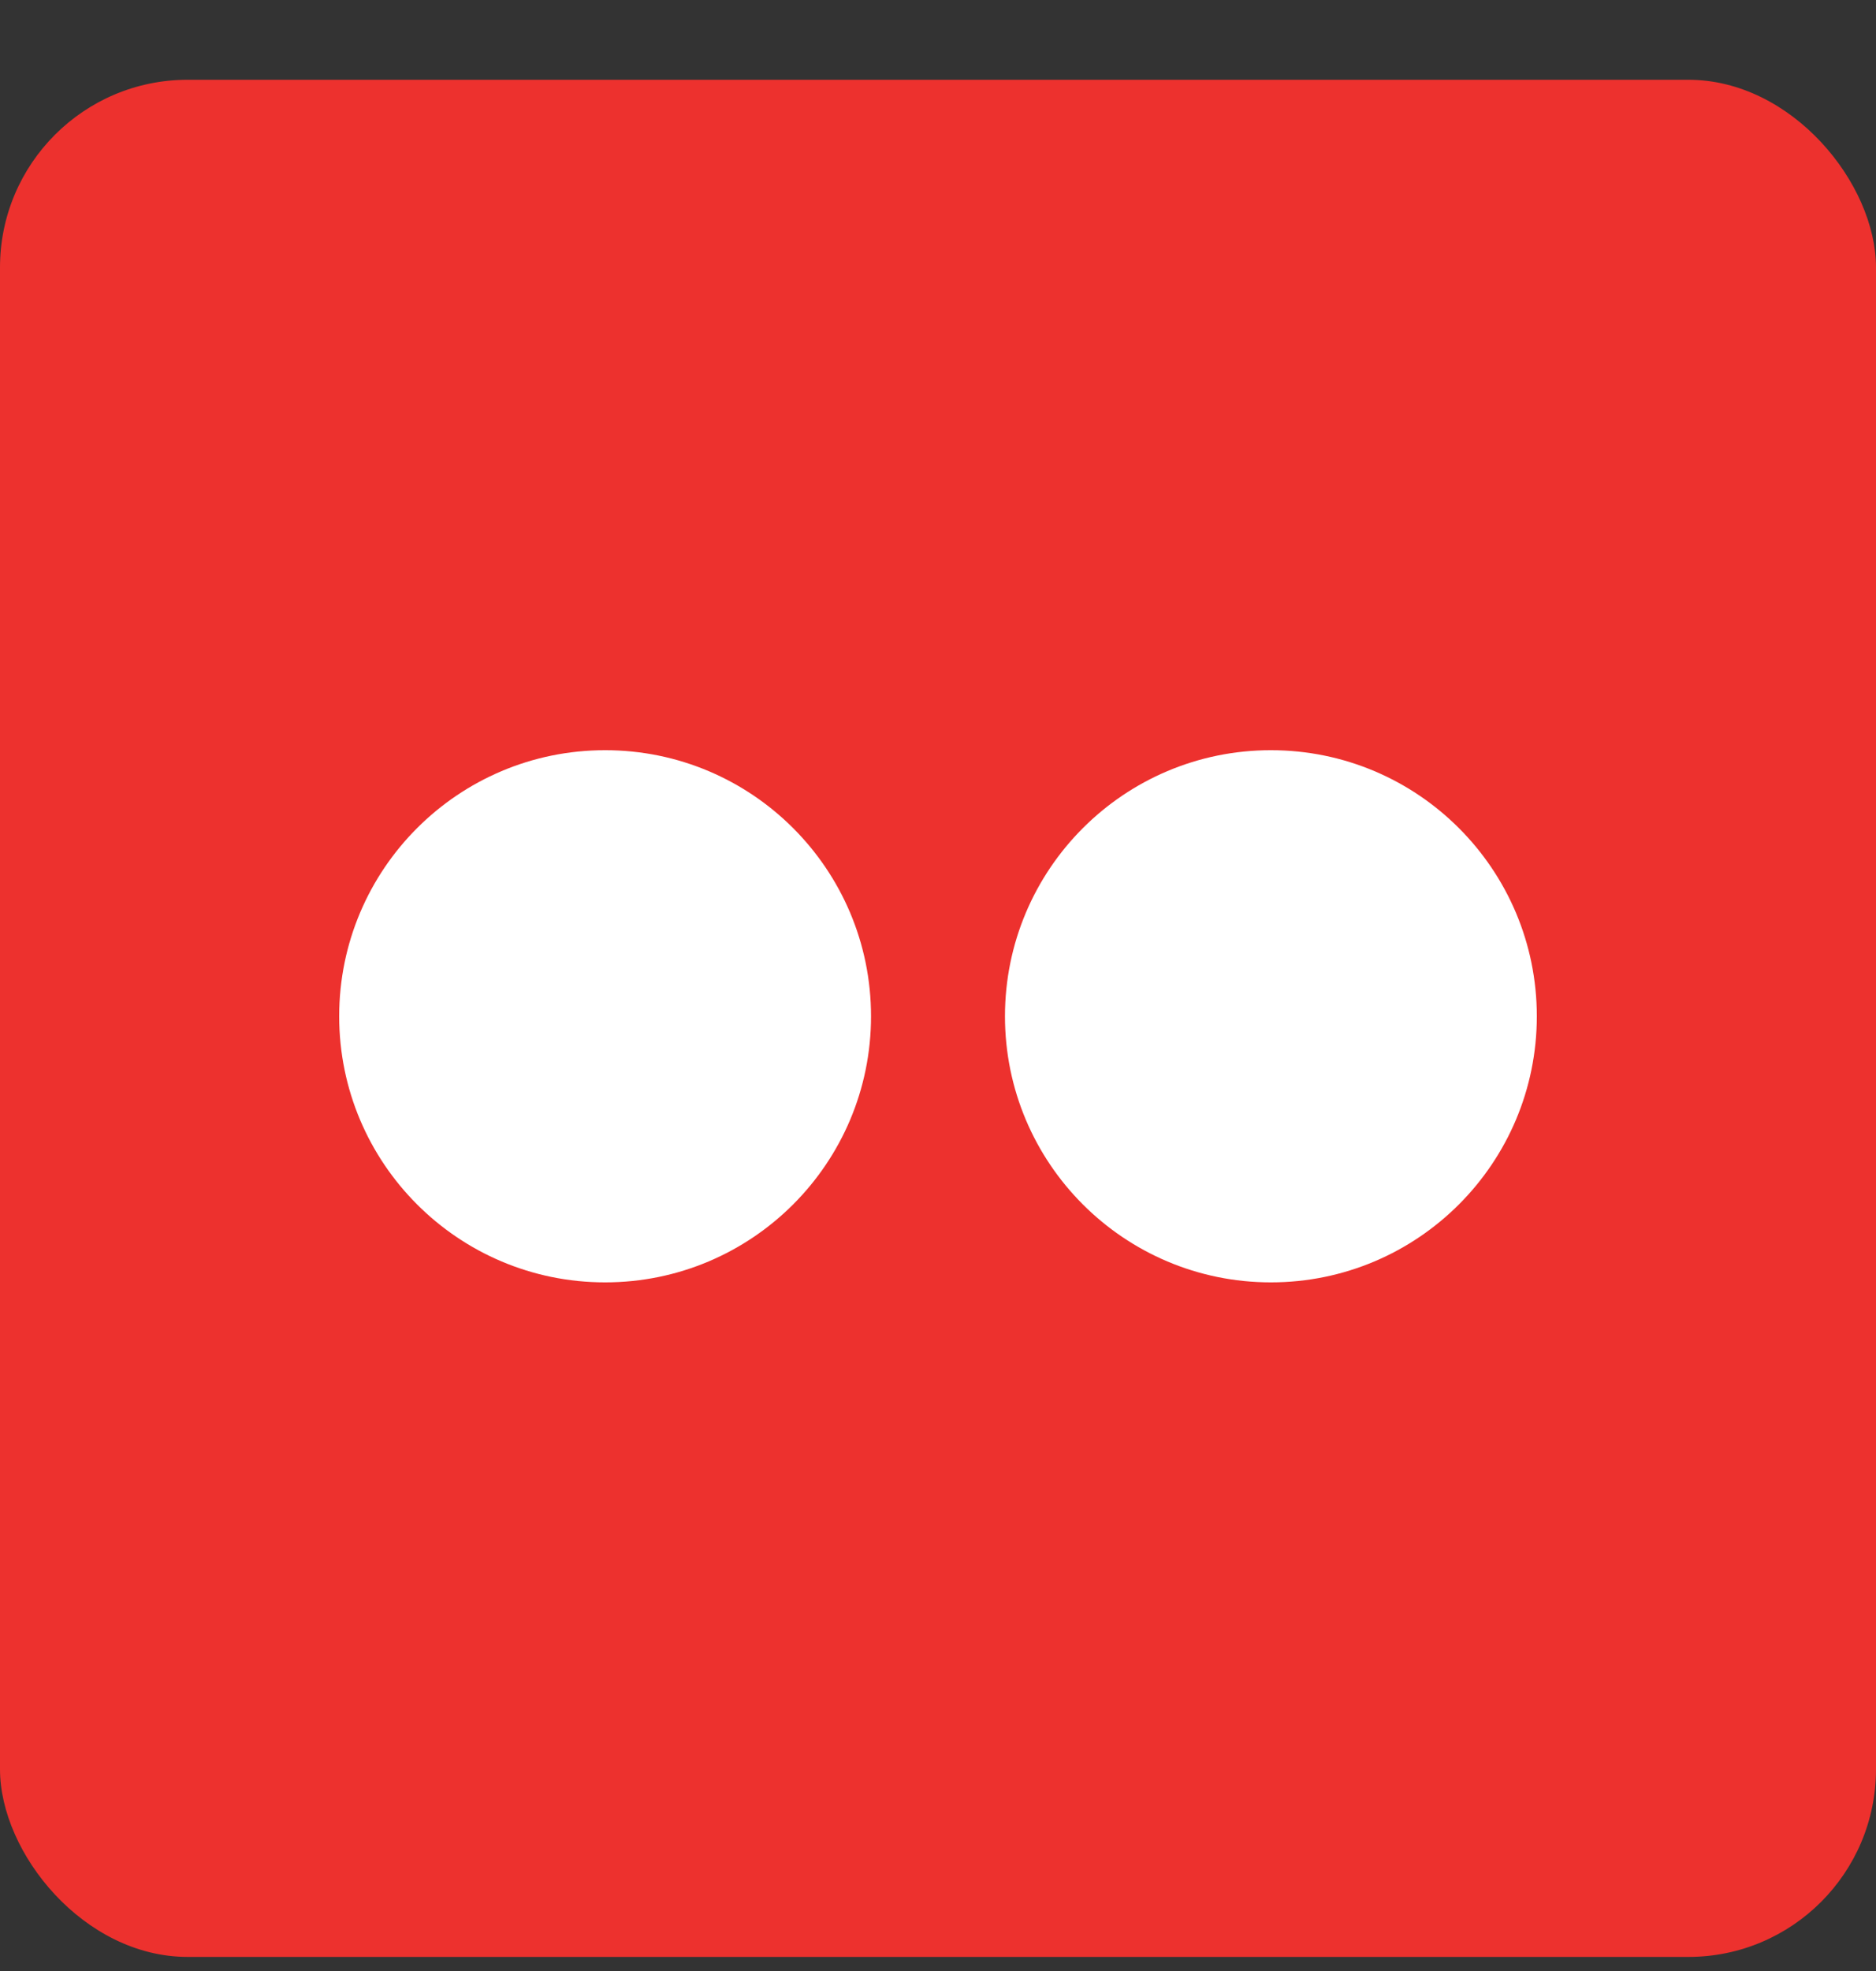
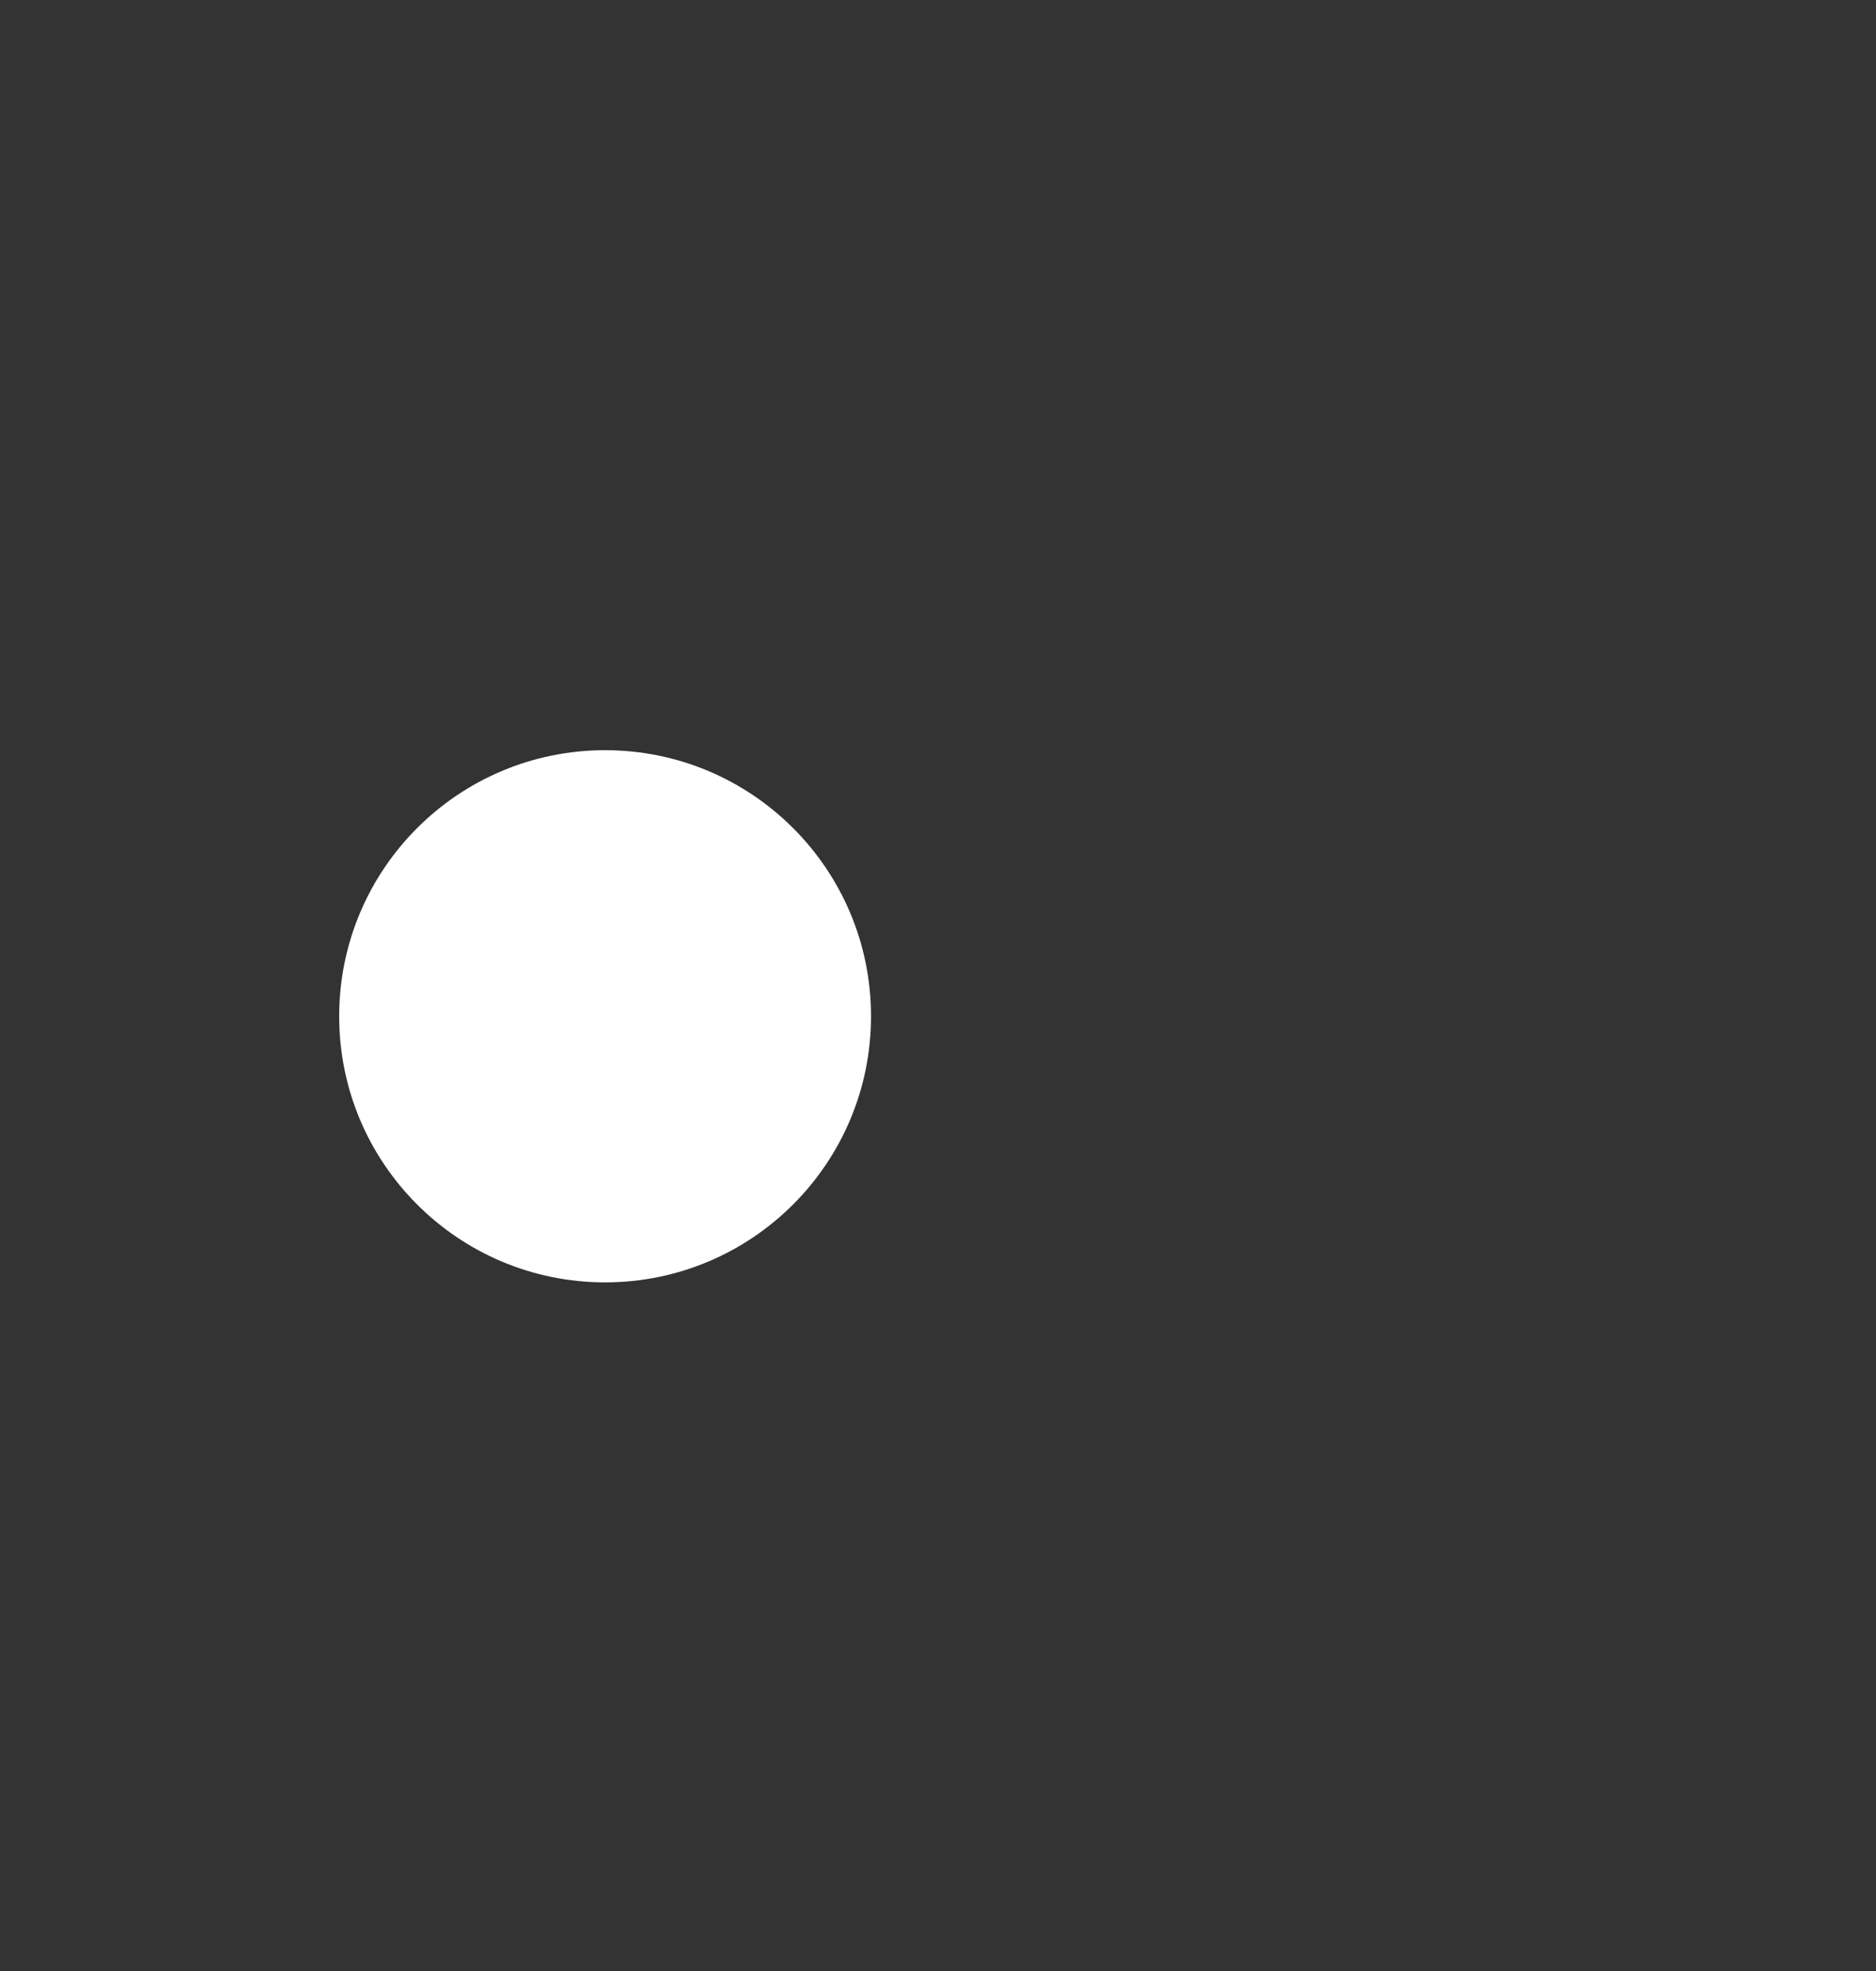
<svg xmlns="http://www.w3.org/2000/svg" width="20" height="21" viewBox="0 0 20 21" fill="none">
  <rect x="0" y="0" width="20" height="21" fill="#333333" stroke="none" />
-   <rect y="0.85" width="20" height="20" rx="2" fill="#ED312E" />
  <circle cx="6.451" cy="10.828" r="2.835" fill="white" />
-   <circle cx="13.549" cy="10.828" r="2.835" fill="white" />
</svg>